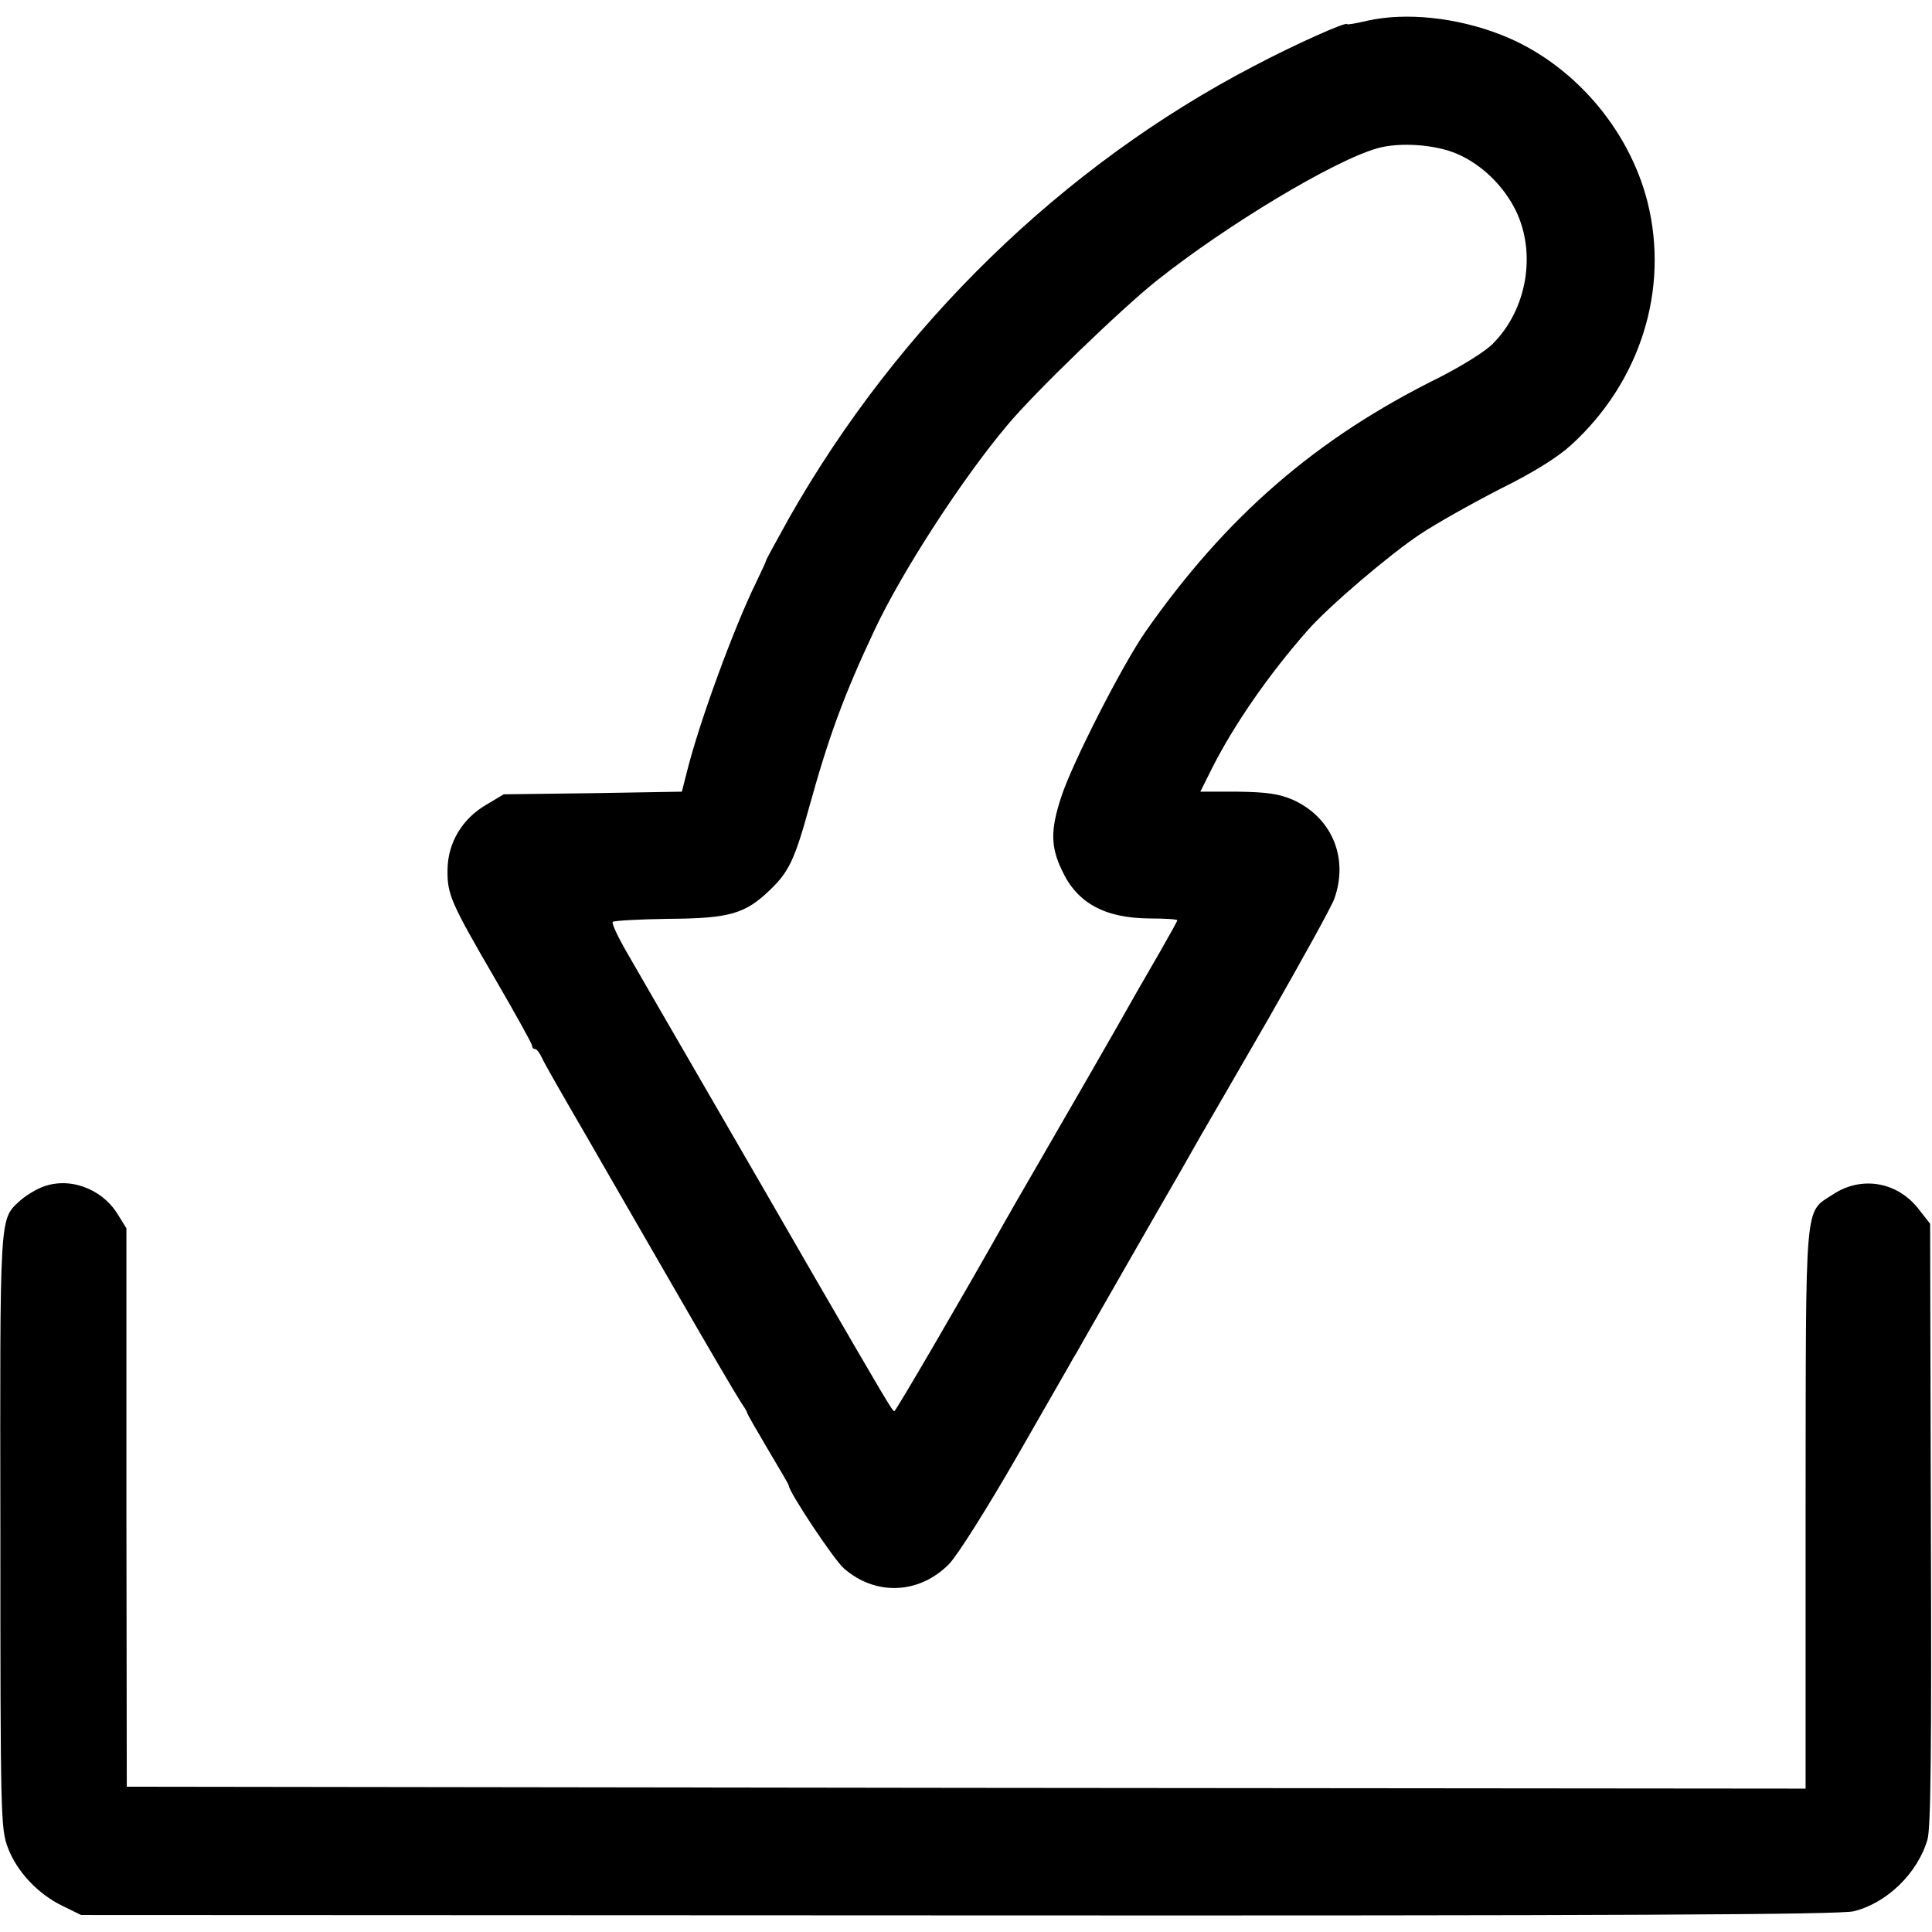
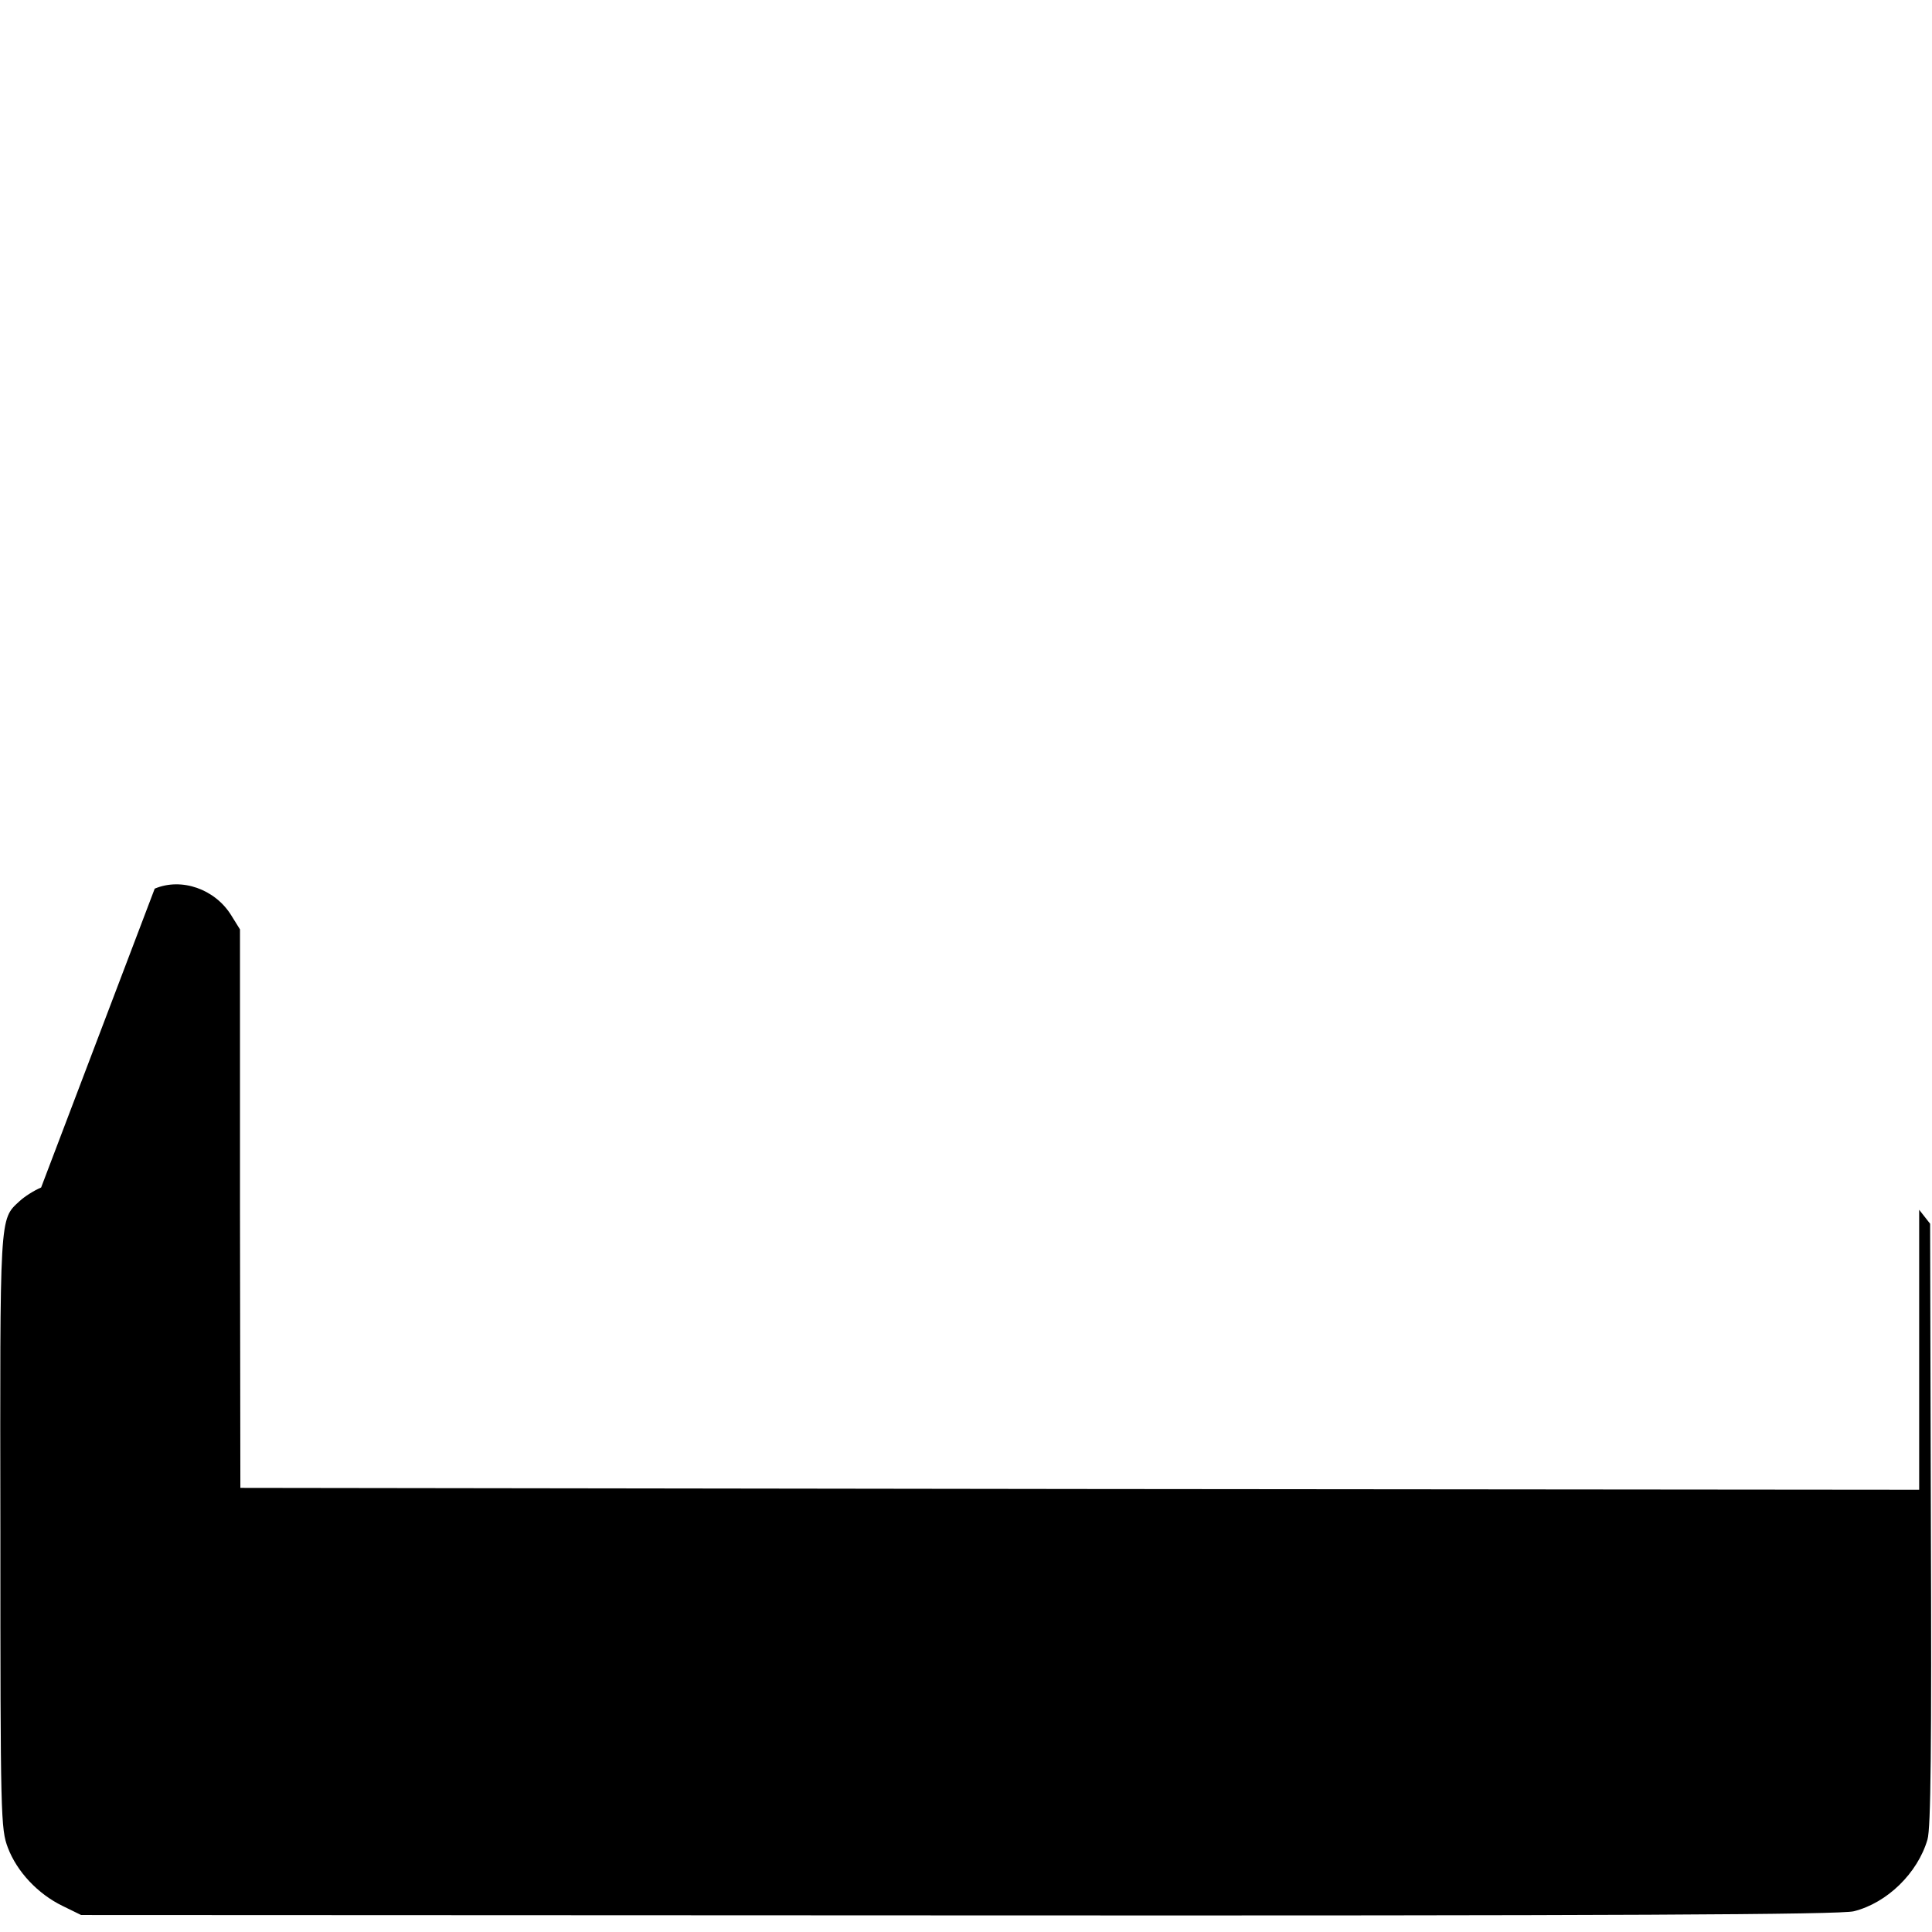
<svg xmlns="http://www.w3.org/2000/svg" version="1.0" width="512pt" height="512pt" viewBox="0 0 512 512" preserveAspectRatio="xMidYMid meet">
  <g transform="translate(0,512) scale(0.1,-0.1)" fill="#000000" stroke="none">
-     <path d="M3623 5065 c-29 -7 -53 -11 -53 -9 0 8 -137 -53 -247 -111 -507 -264 -943 -689 -1232 -1198 -33 -60 -61 -110 -61 -113 0 -2 -12 -28 -26 -57 -59 -120 -152 -374 -184 -504 l-13 -51 -236 -4 -236 -3 -47 -28 c-63 -37 -101 -100 -102 -171 -1 -66 8 -87 126 -290 54 -93 98 -172 98 -177 0 -5 3 -9 8 -9 4 0 12 -10 18 -23 5 -12 53 -96 106 -187 52 -91 164 -284 248 -430 84 -146 161 -277 171 -292 10 -15 19 -29 19 -32 0 -3 25 -46 55 -97 30 -50 55 -93 55 -95 0 -17 119 -196 146 -220 84 -74 200 -69 279 11 23 24 100 146 180 285 77 135 145 252 150 262 6 9 17 29 26 45 17 30 199 348 257 448 19 33 43 76 54 95 11 19 93 160 181 313 88 154 166 295 173 315 39 109 -7 217 -111 263 -35 15 -68 20 -145 21 l-99 0 31 62 c58 115 150 248 253 365 56 64 217 201 298 255 45 30 142 84 214 121 87 43 151 83 187 116 184 168 260 413 202 644 -50 197 -201 369 -386 442 -119 47 -254 61 -357 38z m239 -353 c65 -28 123 -85 155 -150 55 -113 30 -262 -61 -353 -19 -20 -84 -60 -143 -90 -326 -161 -564 -368 -778 -674 -61 -88 -194 -348 -223 -438 -28 -86 -28 -130 2 -193 40 -87 113 -127 232 -128 41 0 74 -2 74 -5 0 -2 -20 -38 -44 -80 -24 -42 -53 -92 -64 -111 -44 -79 -213 -372 -267 -465 -32 -55 -70 -121 -84 -146 -103 -183 -287 -499 -291 -499 -5 0 -30 43 -211 355 -142 247 -448 774 -496 858 -25 43 -43 81 -39 84 3 3 70 7 148 8 161 1 203 13 269 77 49 47 65 79 104 221 52 188 93 298 172 466 73 156 234 404 354 546 72 86 299 305 394 381 186 148 471 319 585 351 60 17 155 10 212 -15z" />
-     <path d="M109 1973 c-19 -8 -44 -24 -57 -36 -54 -50 -52 -29 -51 -876 0 -758 1 -788 20 -838 24 -63 79 -122 145 -154 l49 -24 2326 -1 c1748 -1 2337 2 2372 11 88 22 169 101 195 190 9 30 11 248 9 836 l-2 796 -29 37 c-56 74 -152 91 -228 41 -77 -51 -72 -1 -73 -833 l0 -742 -2225 2 -2224 3 -1 740 0 740 -23 37 c-43 70 -132 101 -203 71z" />
+     <path d="M109 1973 c-19 -8 -44 -24 -57 -36 -54 -50 -52 -29 -51 -876 0 -758 1 -788 20 -838 24 -63 79 -122 145 -154 l49 -24 2326 -1 c1748 -1 2337 2 2372 11 88 22 169 101 195 190 9 30 11 248 9 836 l-2 796 -29 37 l0 -742 -2225 2 -2224 3 -1 740 0 740 -23 37 c-43 70 -132 101 -203 71z" />
  </g>
</svg>